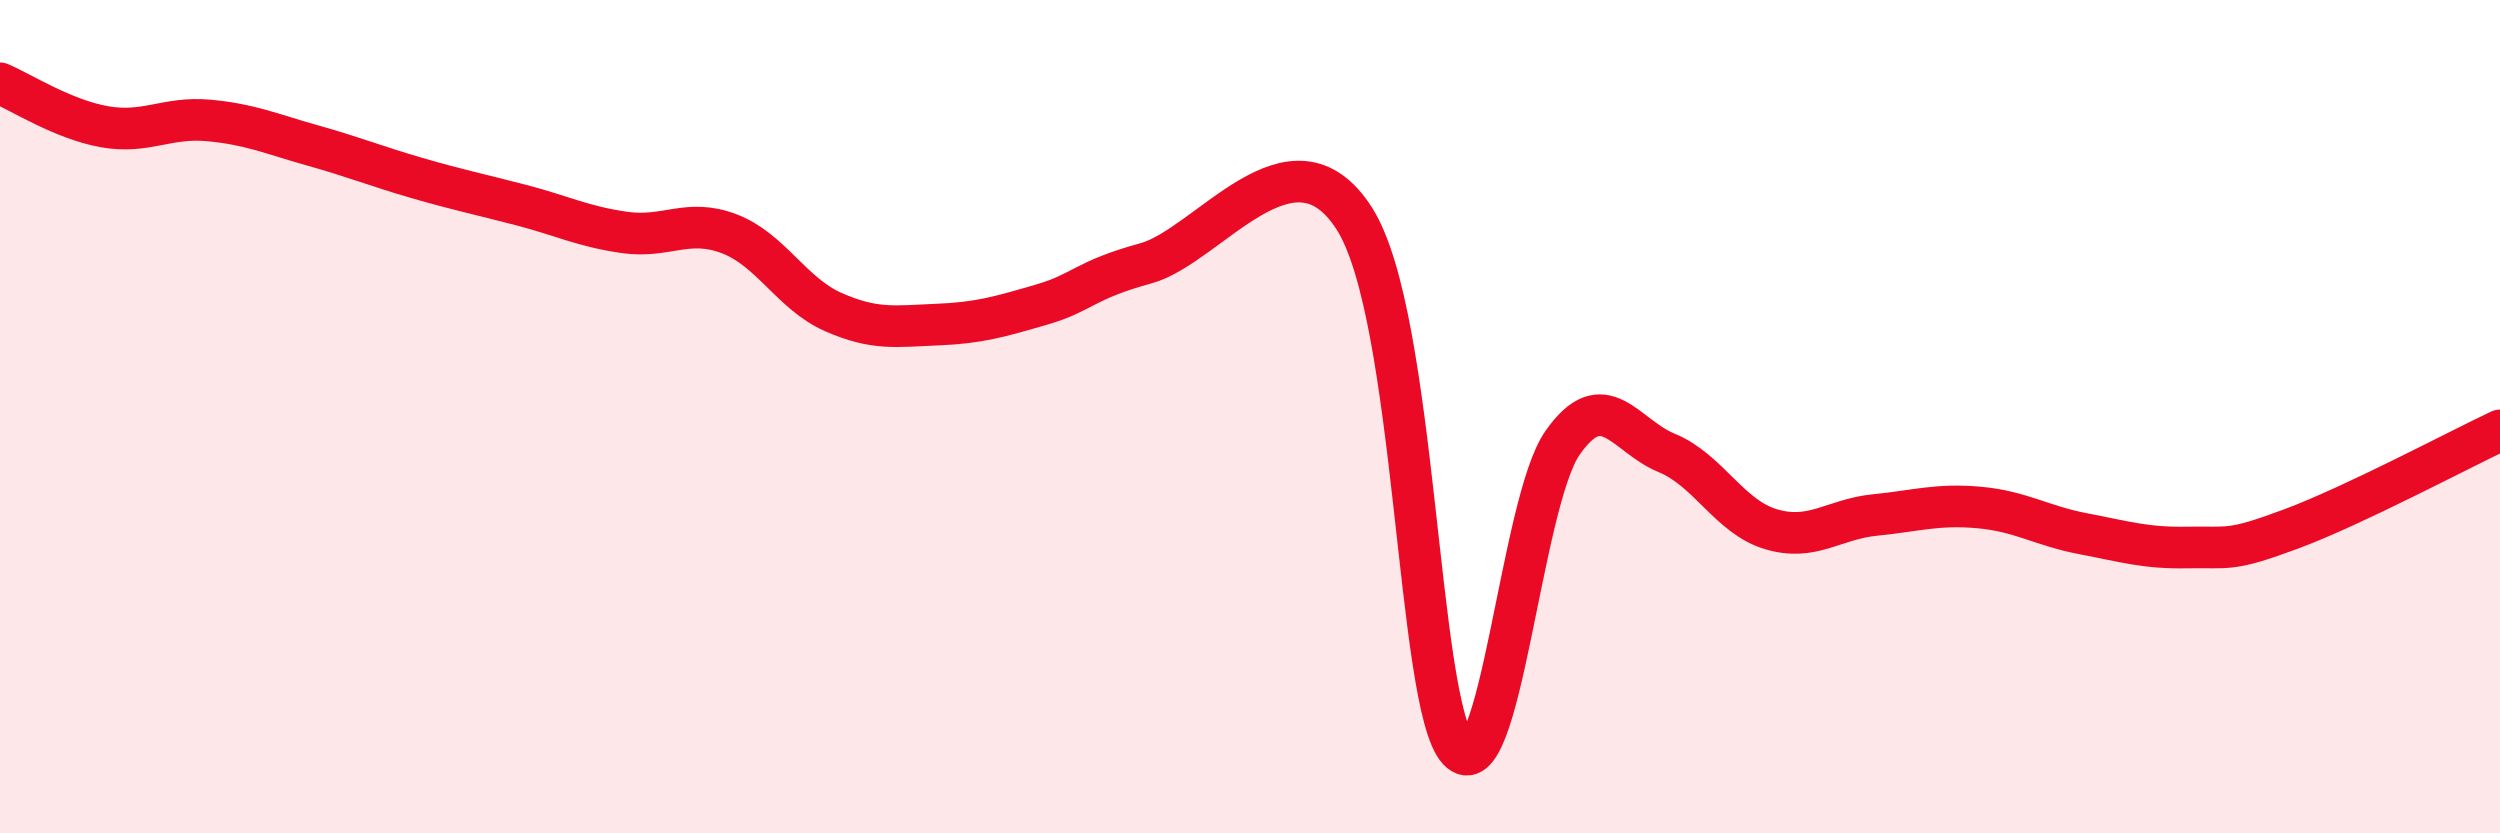
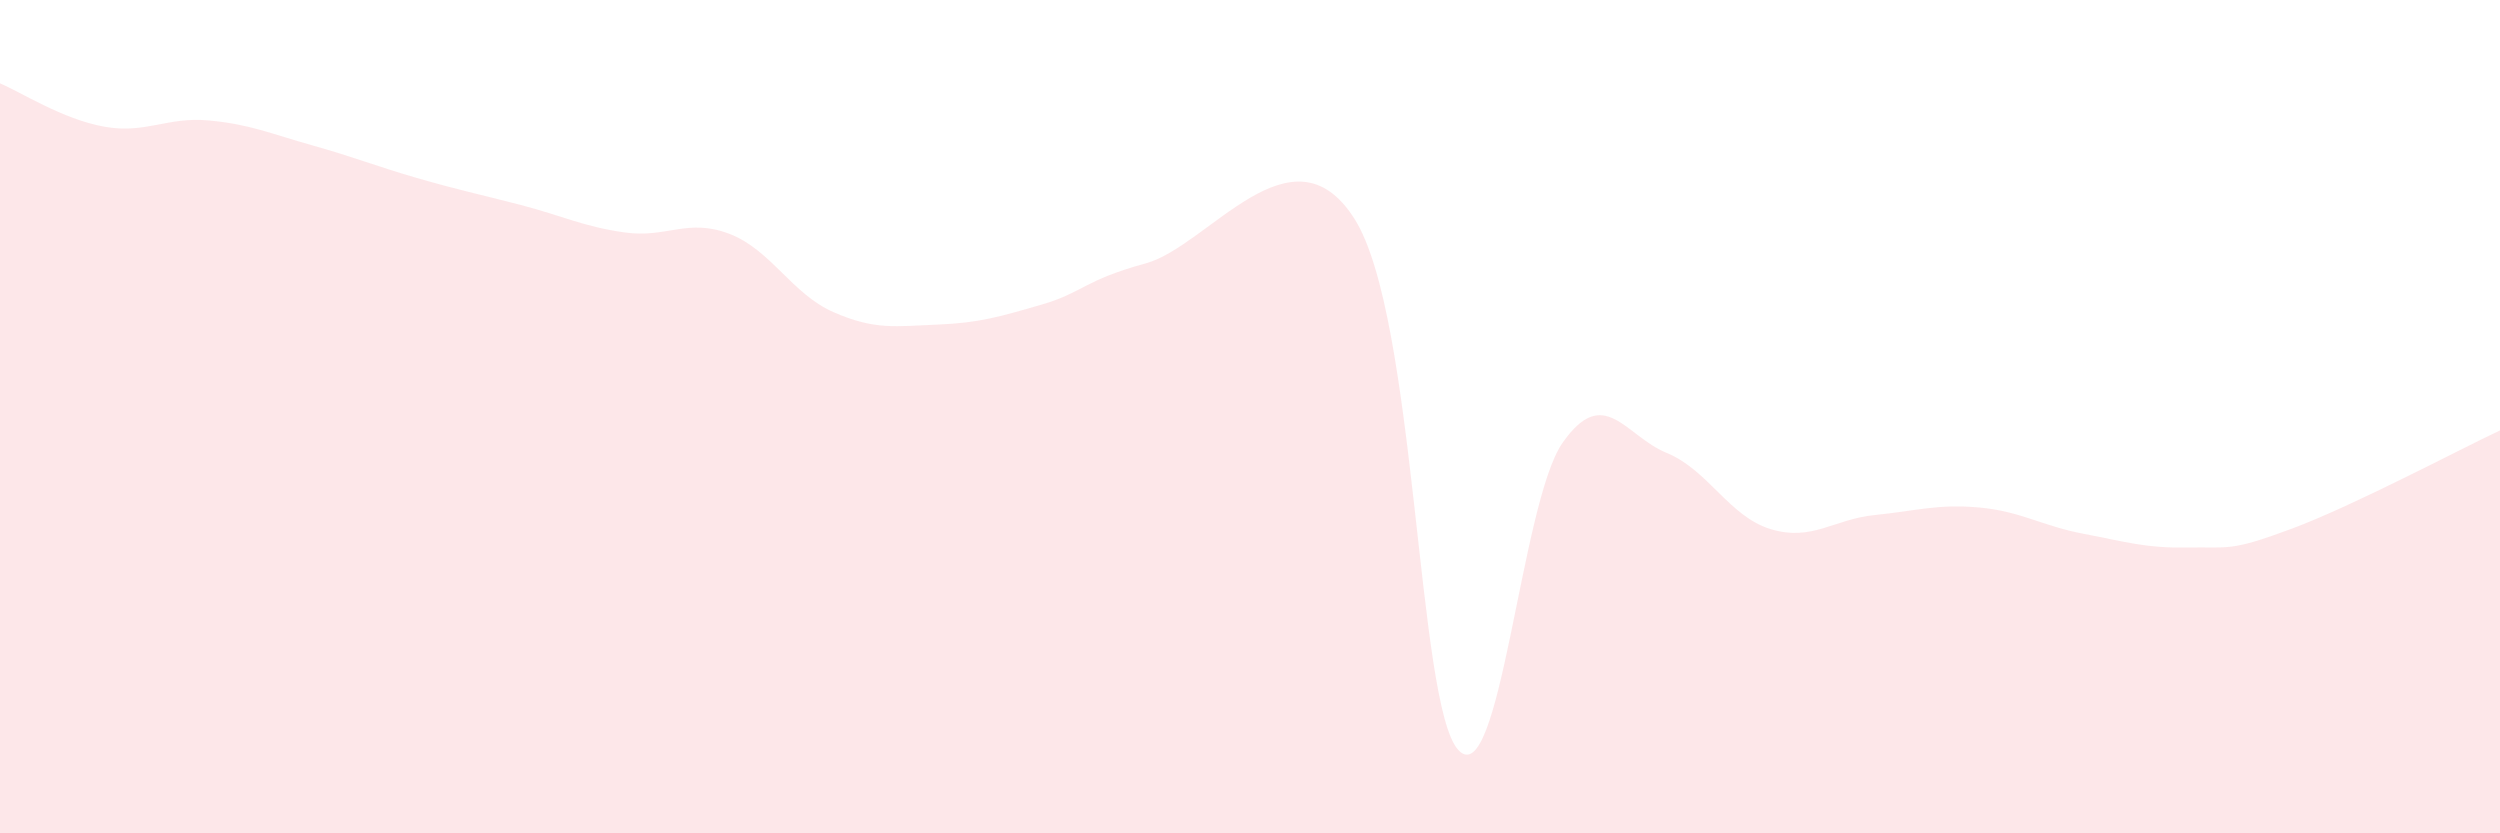
<svg xmlns="http://www.w3.org/2000/svg" width="60" height="20" viewBox="0 0 60 20">
  <path d="M 0,2 C 0.5,2.21 1.5,2.86 2.5,3.04 C 3.5,3.22 4,2.8 5,2.89 C 6,2.98 6.5,3.21 7.5,3.49 C 8.5,3.77 9,3.98 10,4.27 C 11,4.56 11.5,4.66 12.5,4.92 C 13.5,5.18 14,5.44 15,5.58 C 16,5.72 16.5,5.23 17.5,5.61 C 18.5,5.99 19,7.05 20,7.49 C 21,7.93 21.5,7.83 22.5,7.79 C 23.5,7.75 24,7.6 25,7.31 C 26,7.02 26,6.73 27.5,6.32 C 29,5.91 31,2.9 32.5,5.24 C 34,7.58 34,16.92 35,18 C 36,19.08 36.5,12.06 37.5,10.63 C 38.5,9.2 39,10.46 40,10.87 C 41,11.28 41.5,12.4 42.5,12.7 C 43.5,13 44,12.46 45,12.36 C 46,12.26 46.5,12.09 47.5,12.18 C 48.5,12.27 49,12.62 50,12.81 C 51,13 51.5,13.16 52.5,13.14 C 53.5,13.12 53.5,13.25 55,12.69 C 56.5,12.13 59,10.8 60,10.33L60 20L0 20Z" fill="#EB0A25" opacity="0.1" stroke-linecap="round" stroke-linejoin="round" />
-   <path d="M 0,2 C 0.5,2.21 1.5,2.86 2.5,3.04 C 3.5,3.22 4,2.8 5,2.89 C 6,2.98 6.5,3.21 7.5,3.49 C 8.5,3.77 9,3.98 10,4.27 C 11,4.56 11.5,4.66 12.5,4.92 C 13.5,5.18 14,5.44 15,5.58 C 16,5.72 16.5,5.23 17.5,5.61 C 18.5,5.99 19,7.05 20,7.49 C 21,7.93 21.5,7.83 22.5,7.79 C 23.5,7.75 24,7.6 25,7.31 C 26,7.02 26,6.73 27.5,6.32 C 29,5.91 31,2.9 32.5,5.24 C 34,7.58 34,16.92 35,18 C 36,19.08 36.5,12.06 37.5,10.63 C 38.5,9.2 39,10.46 40,10.87 C 41,11.28 41.5,12.4 42.5,12.7 C 43.5,13 44,12.46 45,12.36 C 46,12.26 46.5,12.09 47.5,12.18 C 48.5,12.27 49,12.62 50,12.81 C 51,13 51.5,13.16 52.5,13.14 C 53.5,13.12 53.5,13.25 55,12.69 C 56.5,12.13 59,10.8 60,10.33" stroke="#EB0A25" stroke-width="1" fill="none" stroke-linecap="round" stroke-linejoin="round" />
</svg>